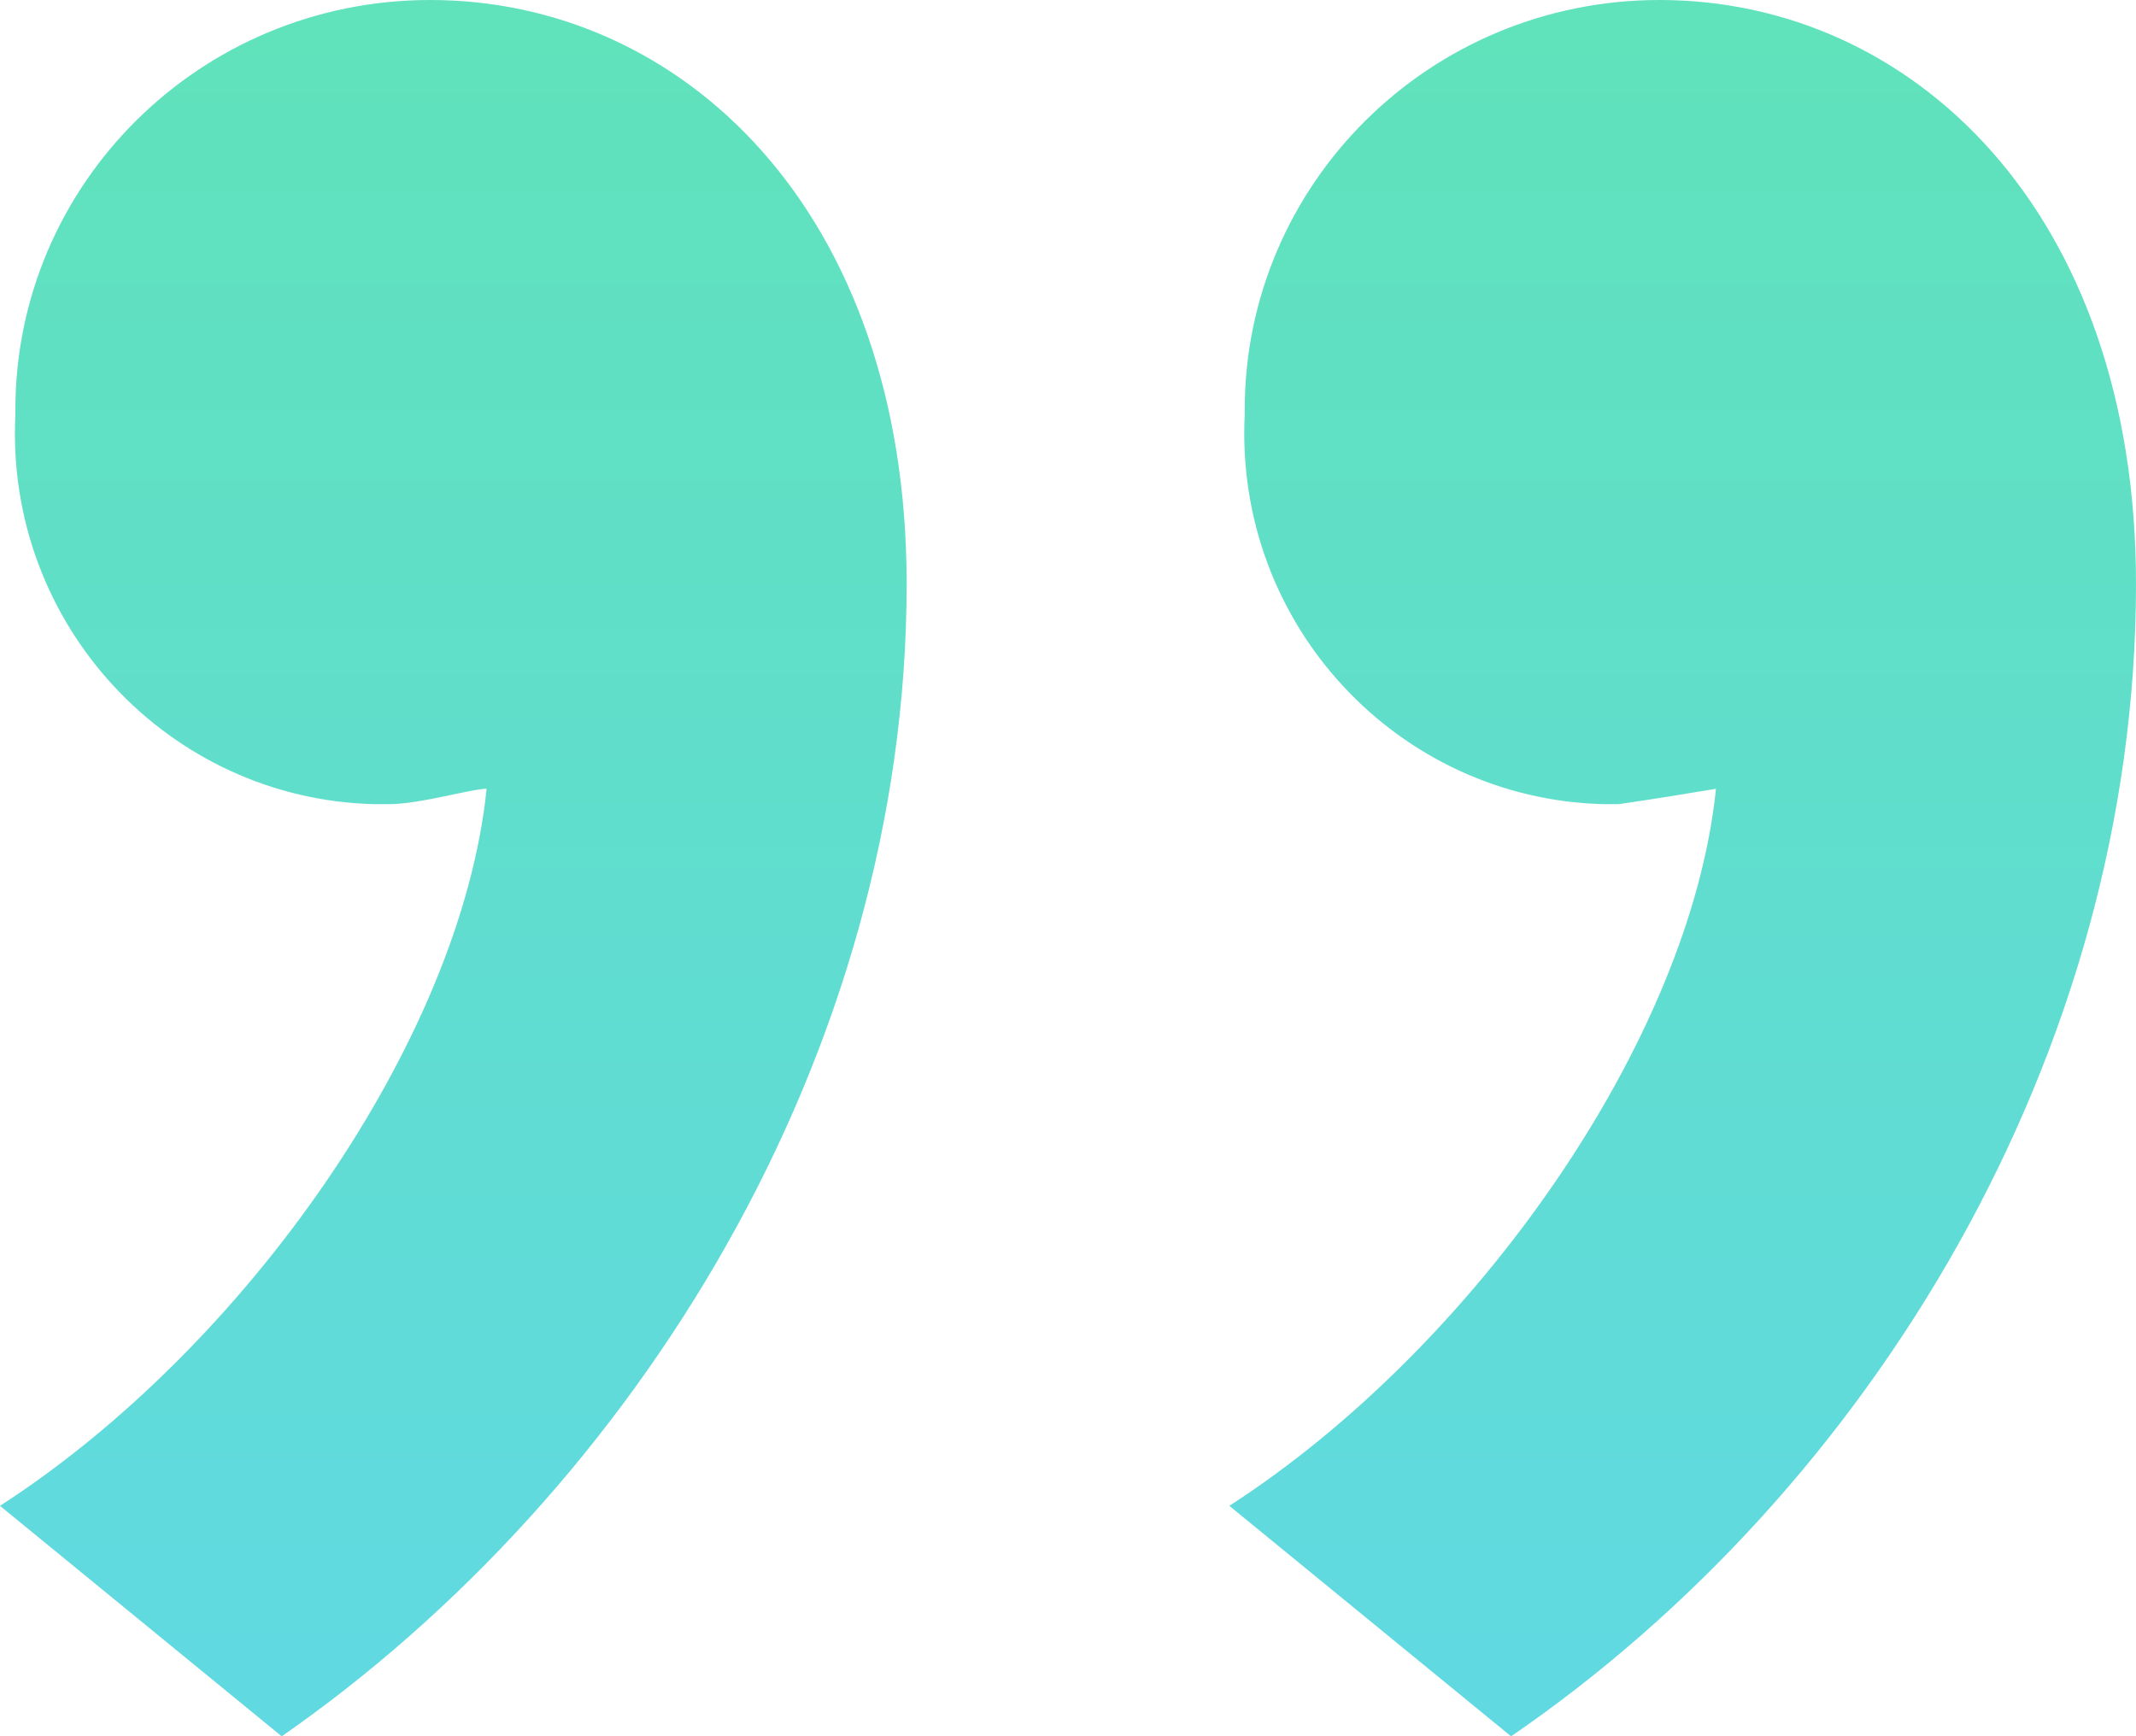
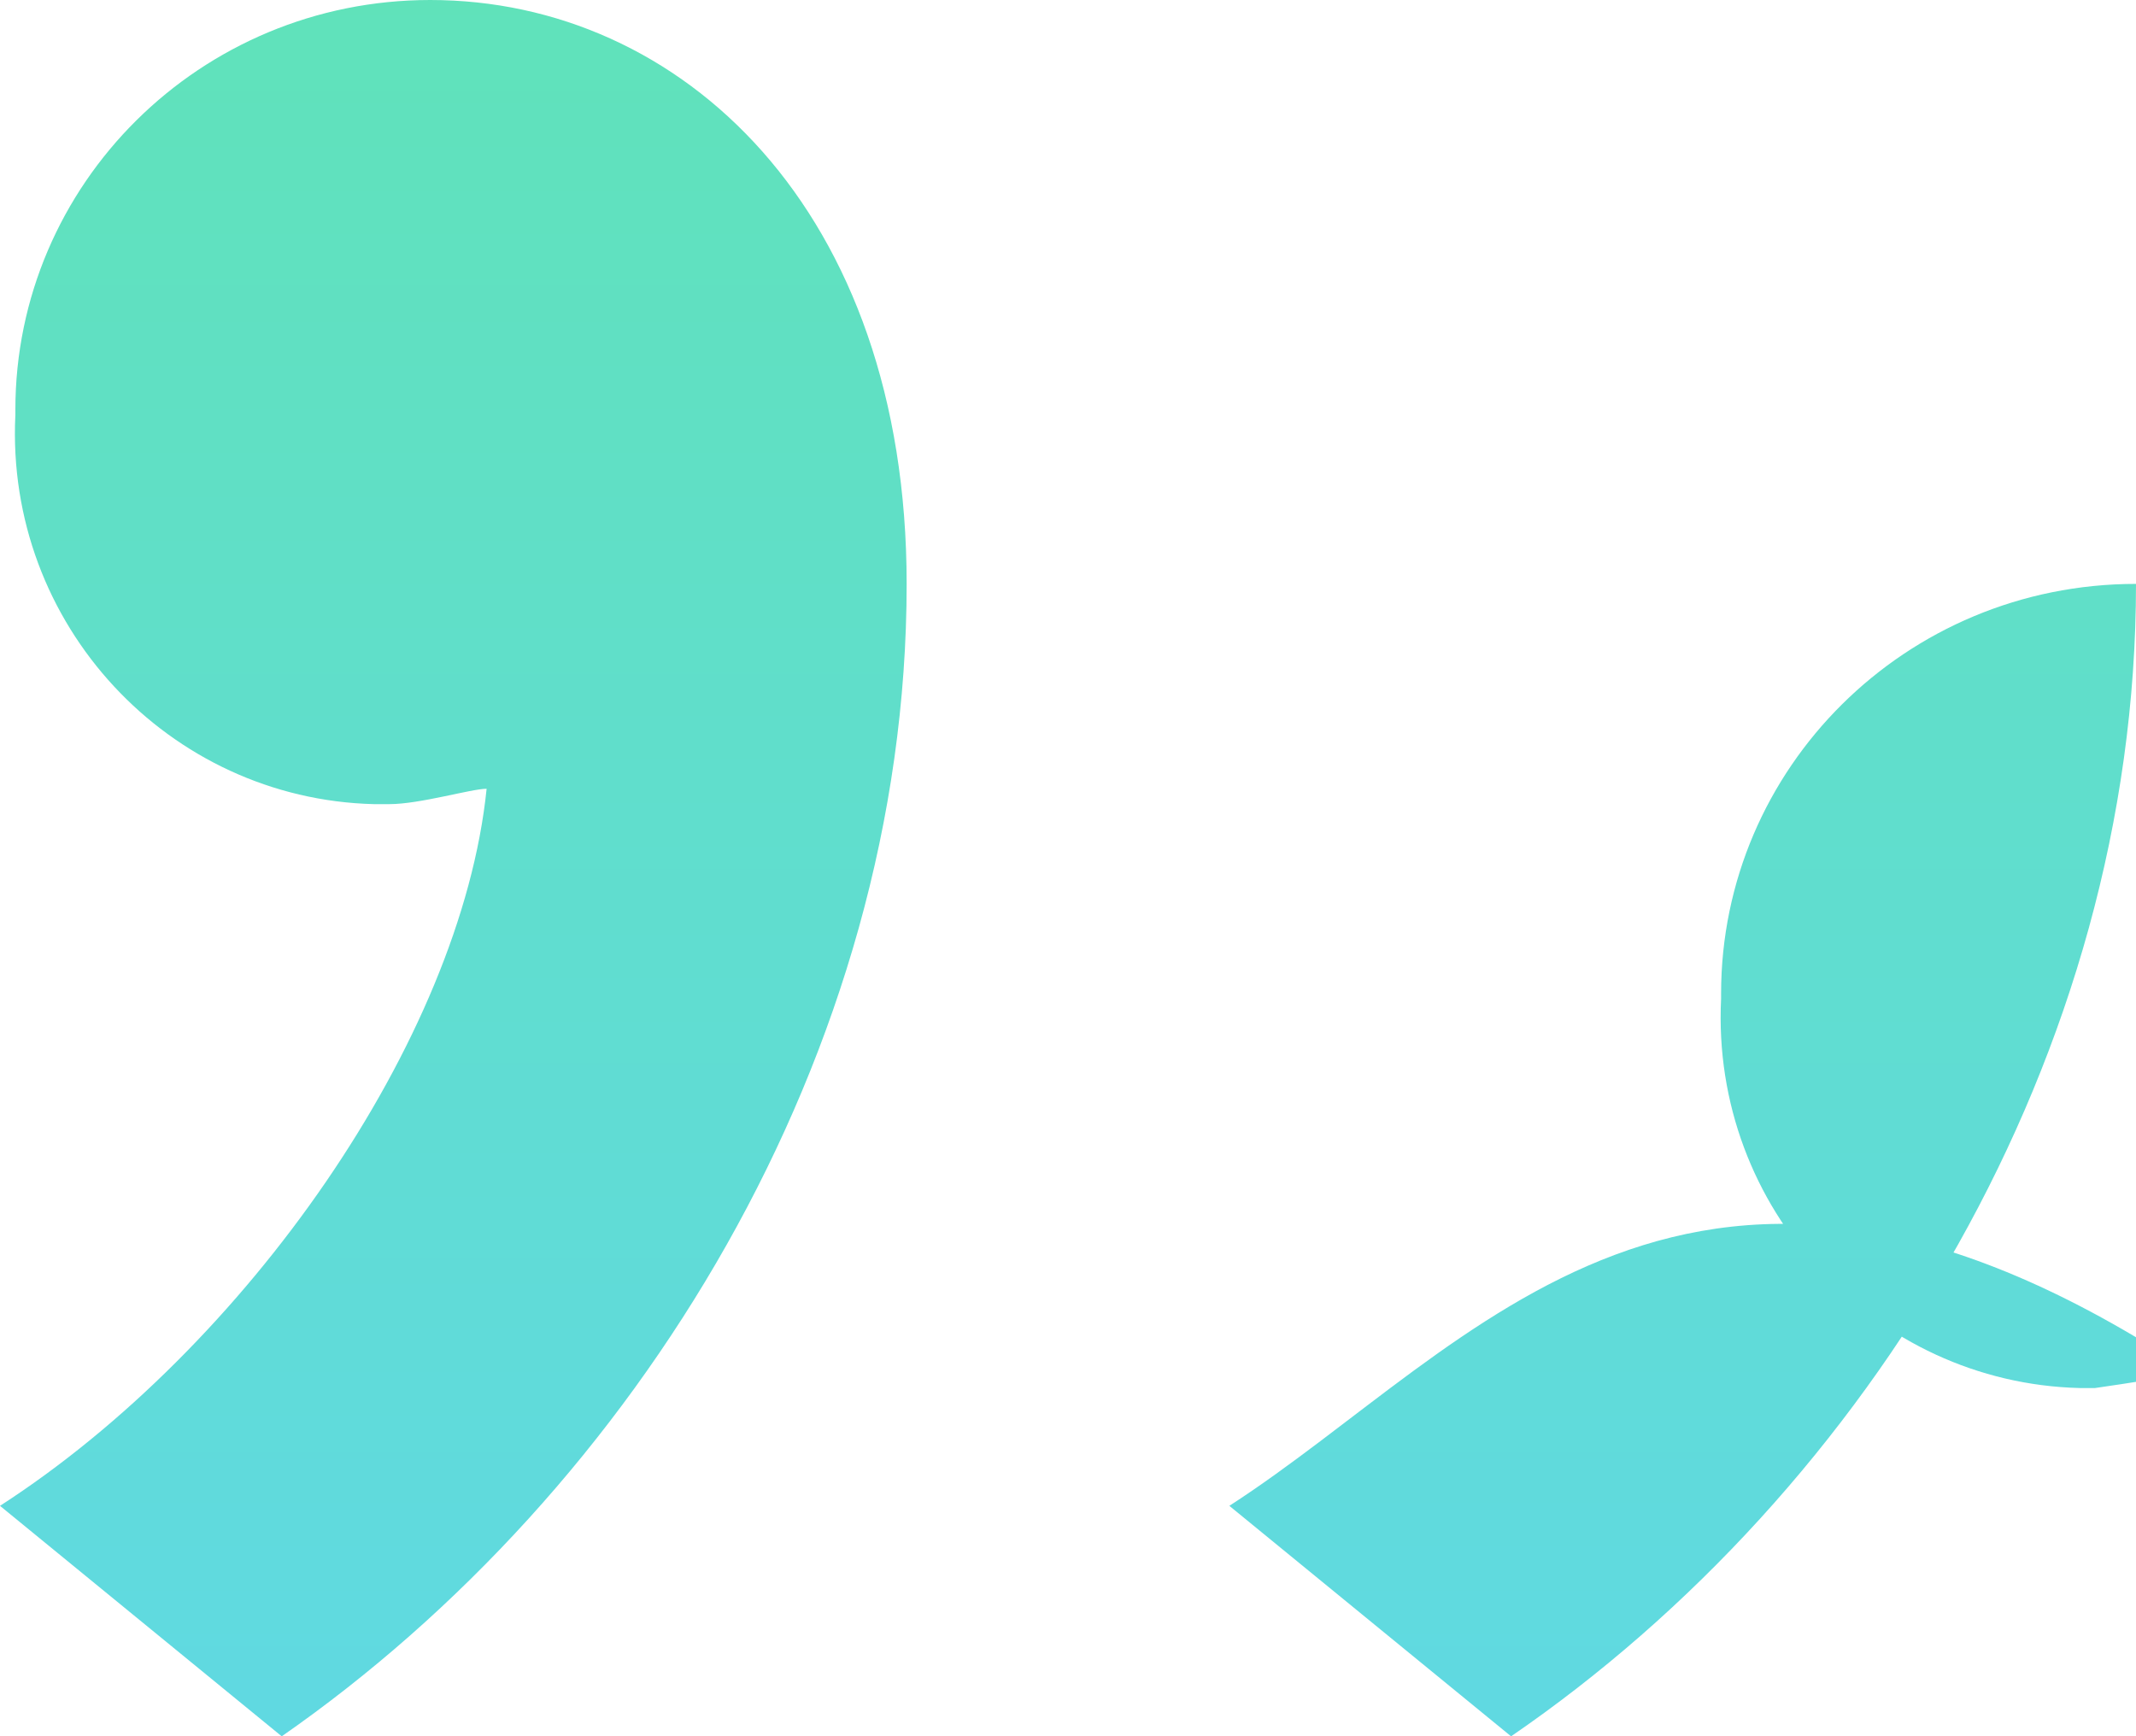
<svg xmlns="http://www.w3.org/2000/svg" version="1.1" id="Capa_1" x="0px" y="0px" viewBox="0 0 41.7 33.9" style="enable-background:new 0 0 41.7 33.9;" xml:space="preserve">
  <style type="text/css">
	.st0{fill:url(#Trazado_2_1_);}
</style>
  <linearGradient id="Trazado_2_1_" gradientUnits="userSpaceOnUse" x1="-268.881" y1="425.972" x2="-268.881" y2="424.972" gradientTransform="matrix(-41.7 0 0 33.9 -11191.499 -14406.594)">
    <stop offset="0" style="stop-color:#60D9E2" />
    <stop offset="1" style="stop-color:#60E2BA" />
  </linearGradient>
-   <path id="Trazado_2" class="st0" d="M41.7,11.4C41.7,4.1,37.3,0,32.4,0c-4.5,0-8.1,3.6-8.1,8c0,0,0,0,0,0.1c-0.2,4.1,3,7.5,7,7.6  c0.1,0,0.2,0,0.3,0c0.7-0.1,1.3-0.2,1.9-0.3C33,20.3,28.8,26.3,24,29.4l5.5,4.5C36.5,29.1,41.7,20.6,41.7,11.4z M17.7,11.4  C17.7,4.1,13.3,0,8.4,0C3.9,0,0.3,3.6,0.3,8c0,0,0,0,0,0.1c-0.2,4.1,3,7.5,7,7.6c0.1,0,0.2,0,0.3,0c0.6,0,1.6-0.3,1.9-0.3  C9,20.3,4.8,26.3,0,29.4l5.5,4.5C12.4,29.1,17.7,20.6,17.7,11.4z" />
+   <path id="Trazado_2" class="st0" d="M41.7,11.4c-4.5,0-8.1,3.6-8.1,8c0,0,0,0,0,0.1c-0.2,4.1,3,7.5,7,7.6  c0.1,0,0.2,0,0.3,0c0.7-0.1,1.3-0.2,1.9-0.3C33,20.3,28.8,26.3,24,29.4l5.5,4.5C36.5,29.1,41.7,20.6,41.7,11.4z M17.7,11.4  C17.7,4.1,13.3,0,8.4,0C3.9,0,0.3,3.6,0.3,8c0,0,0,0,0,0.1c-0.2,4.1,3,7.5,7,7.6c0.1,0,0.2,0,0.3,0c0.6,0,1.6-0.3,1.9-0.3  C9,20.3,4.8,26.3,0,29.4l5.5,4.5C12.4,29.1,17.7,20.6,17.7,11.4z" />
</svg>